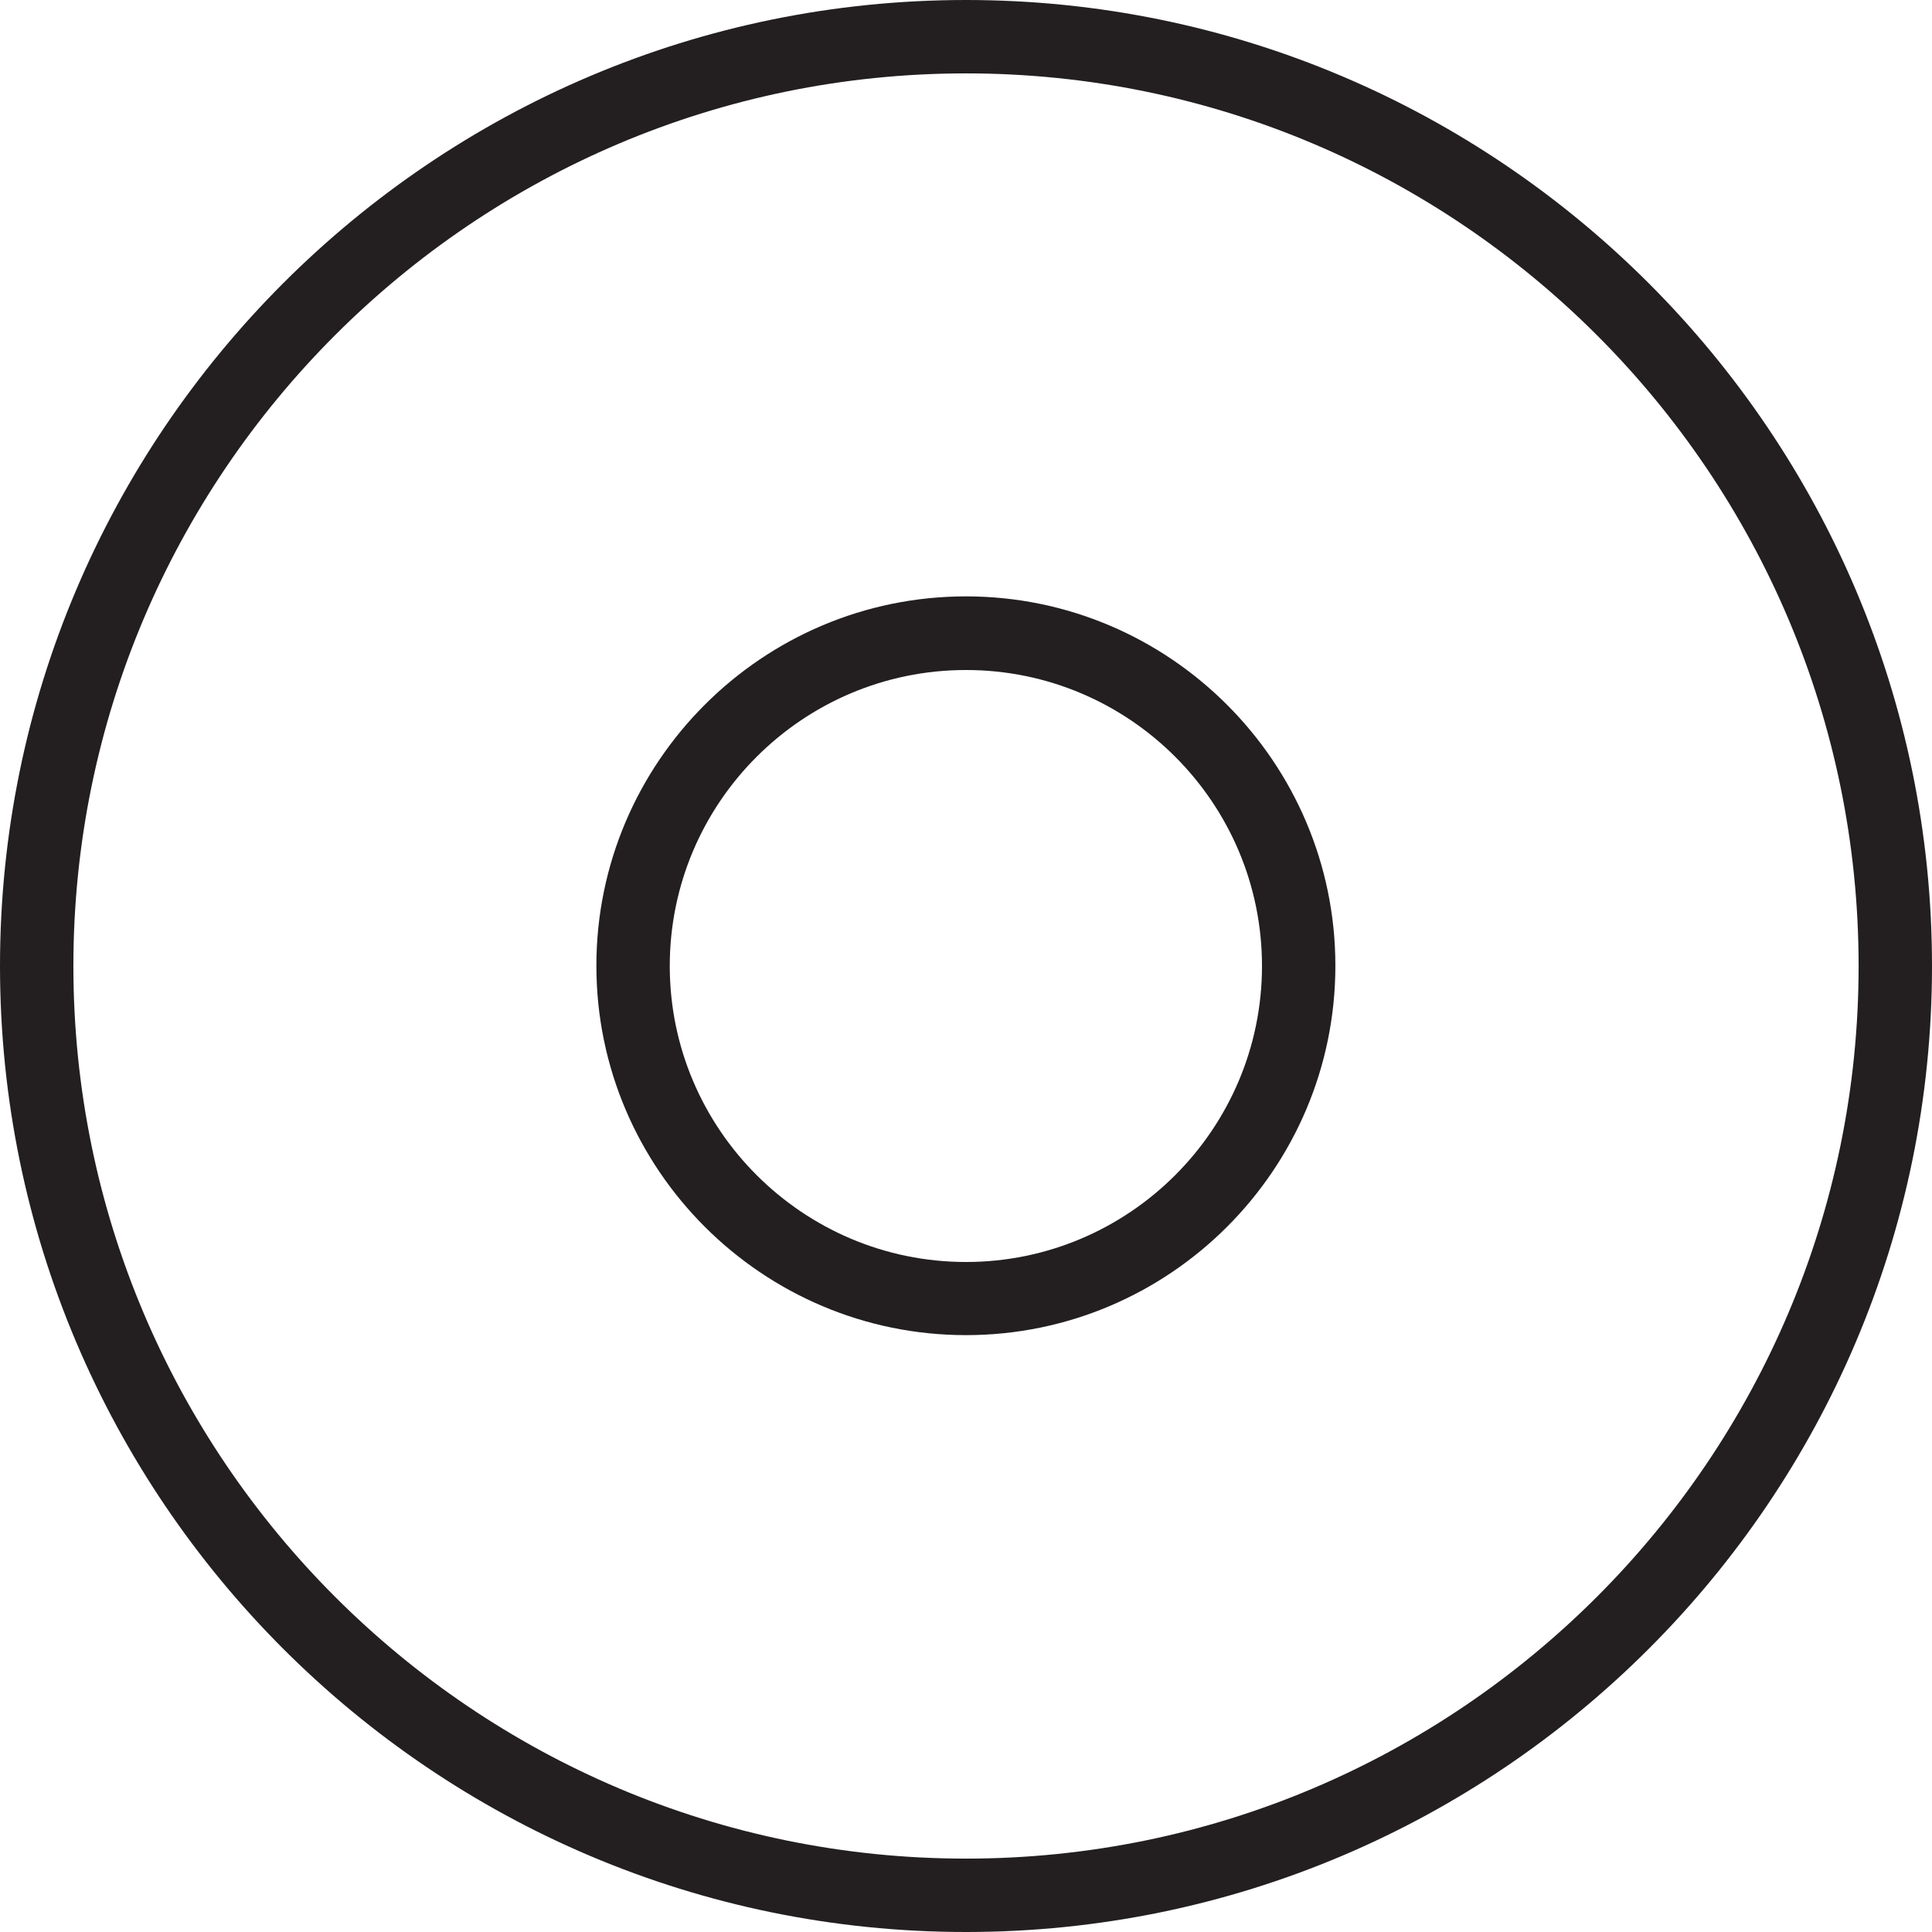
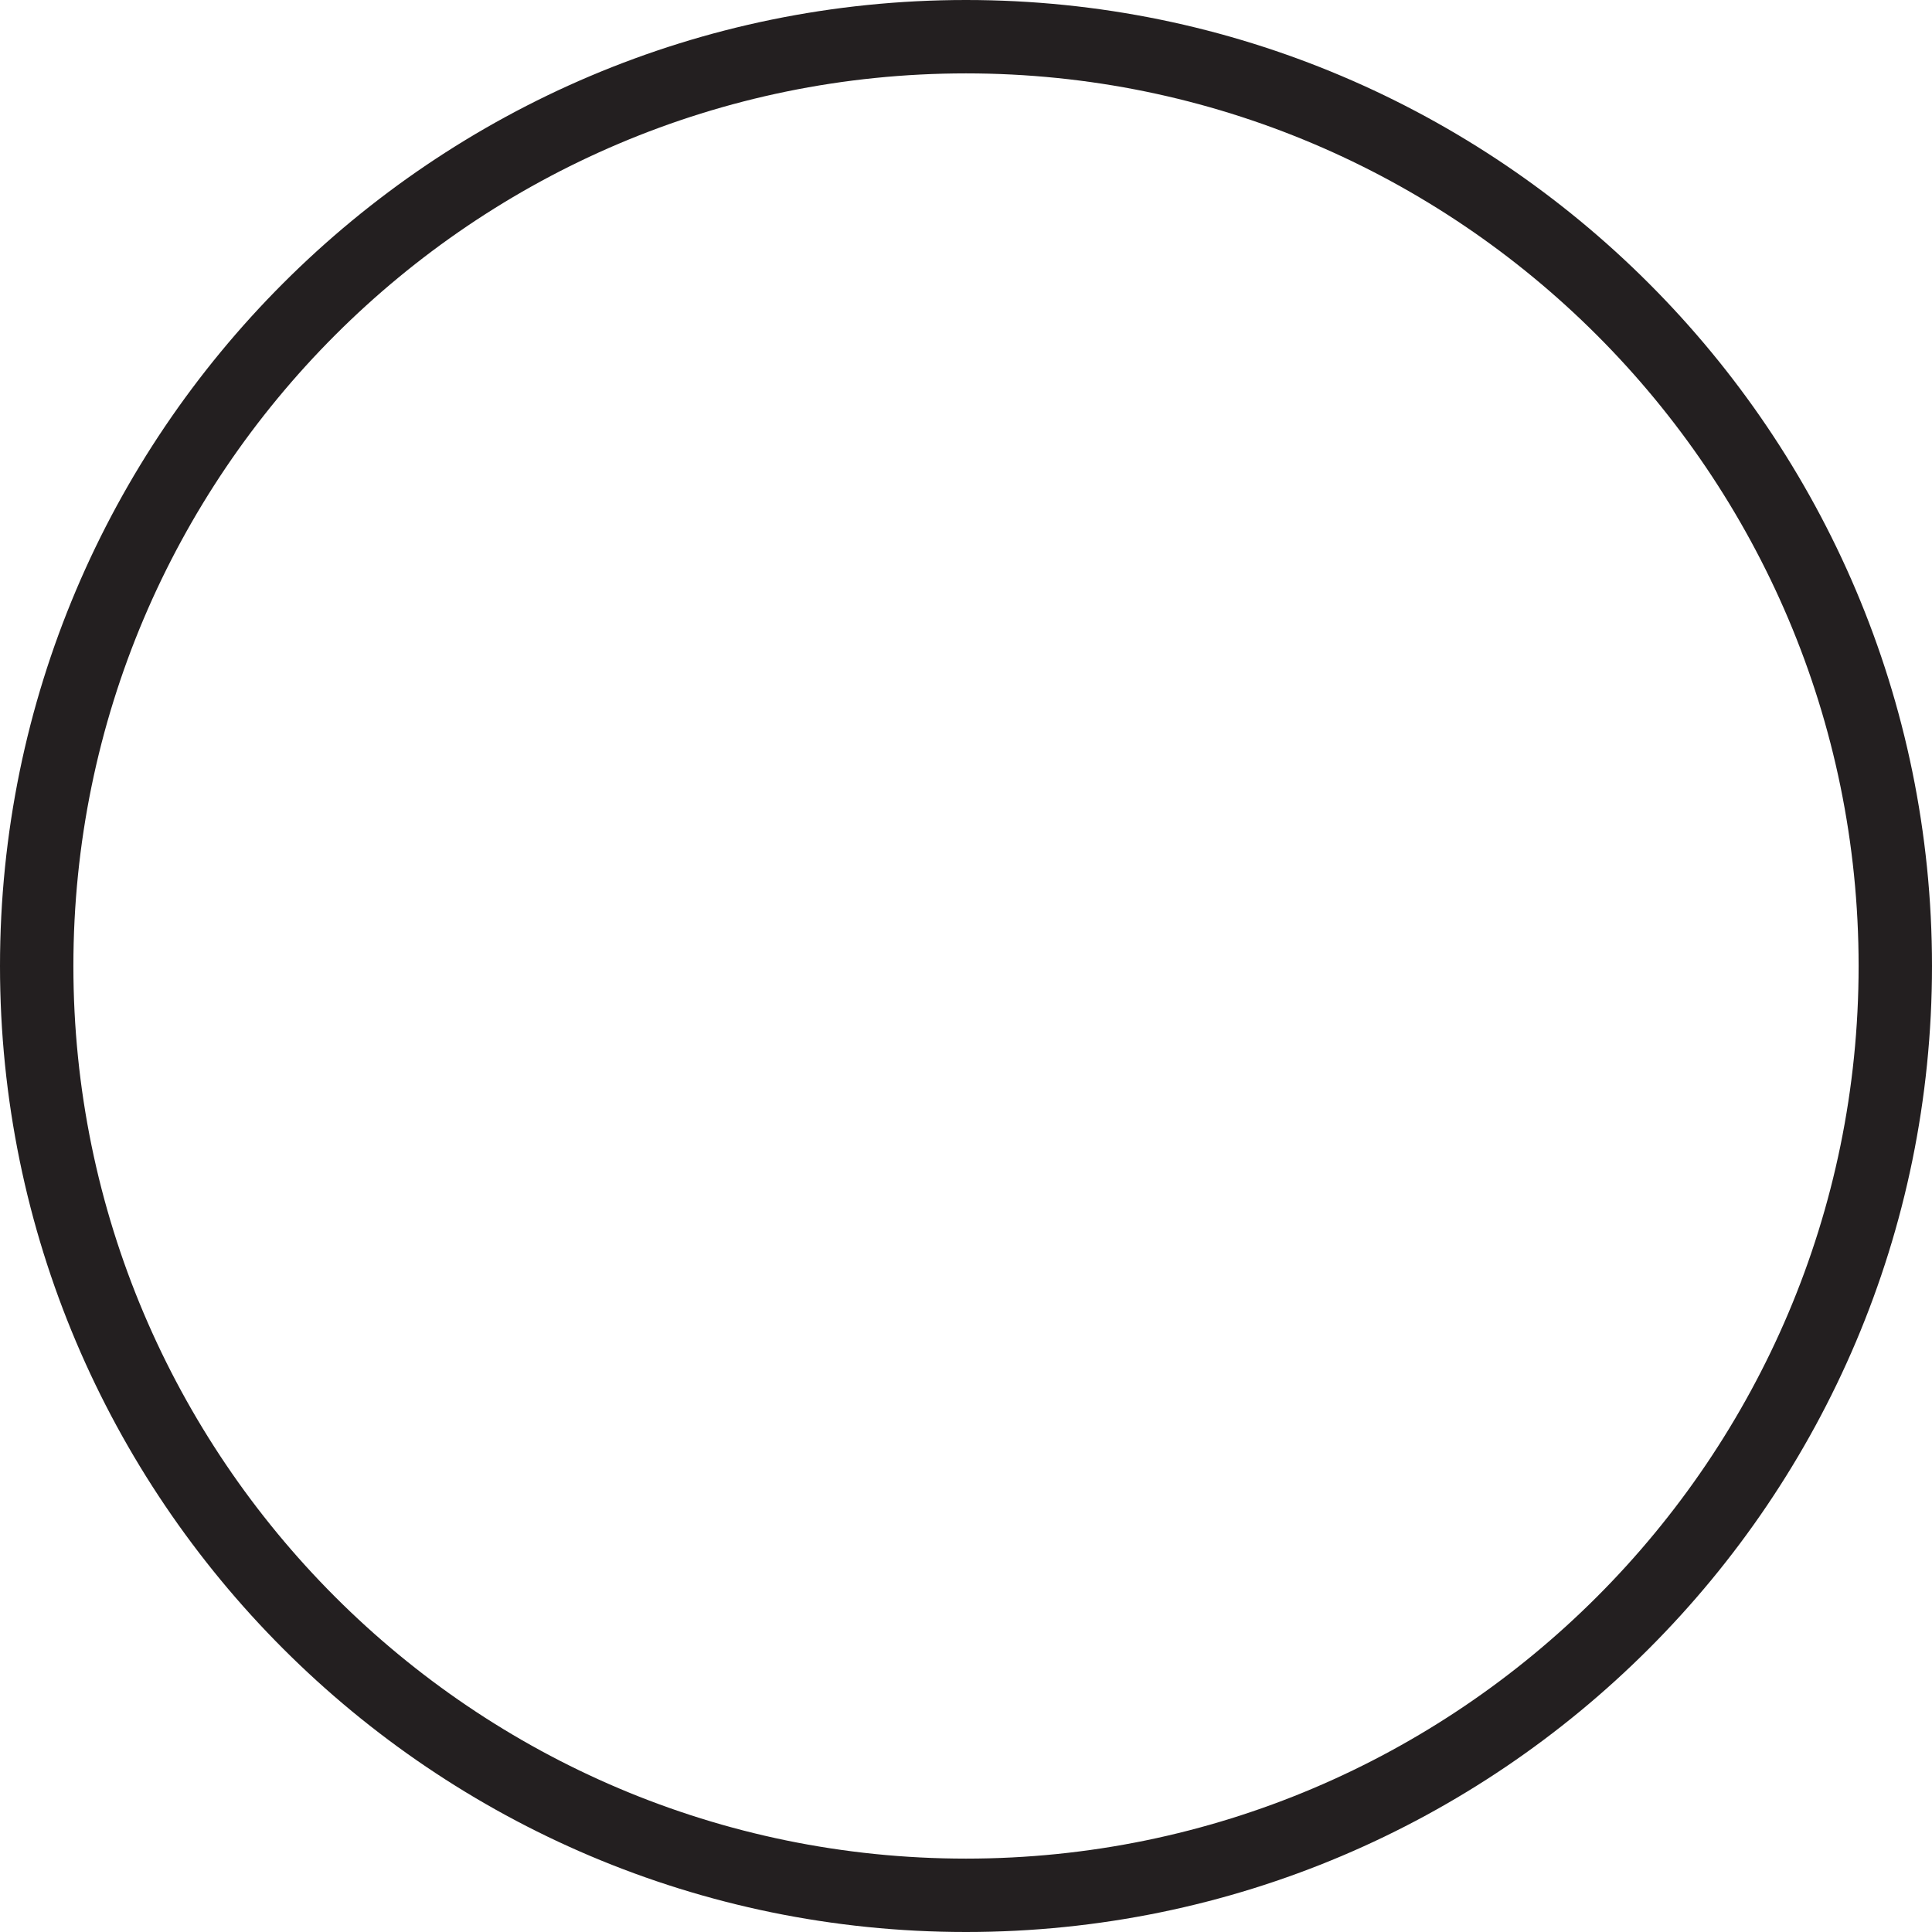
<svg xmlns="http://www.w3.org/2000/svg" id="Layer_1" data-name="Layer 1" viewBox="0 0 78.98 78.98">
  <defs>
    <style> .cls-1 { fill: #231f20; stroke-width: 0px; } </style>
  </defs>
  <path class="cls-1" d="M39.49,0C17.71,0,0,17.71,0,39.49s17.71,39.49,39.49,39.49,39.49-17.71,39.49-39.49S61.26,0,39.49,0ZM39.49,75.98c-20.12,0-36.49-16.37-36.49-36.49S19.37,3,39.49,3s36.49,16.37,36.49,36.49-16.37,36.49-36.49,36.49Z" />
-   <path class="cls-1" d="M39.49,24.38c-8.33,0-15.11,6.78-15.11,15.1s6.78,15.1,15.11,15.1,15.1-6.78,15.1-15.1-6.78-15.1-15.1-15.1ZM39.49,51.59c-6.67,0-12.11-5.43-12.11-12.1s5.43-12.1,12.11-12.1,12.1,5.43,12.1,12.1-5.43,12.1-12.1,12.1Z" />
</svg>